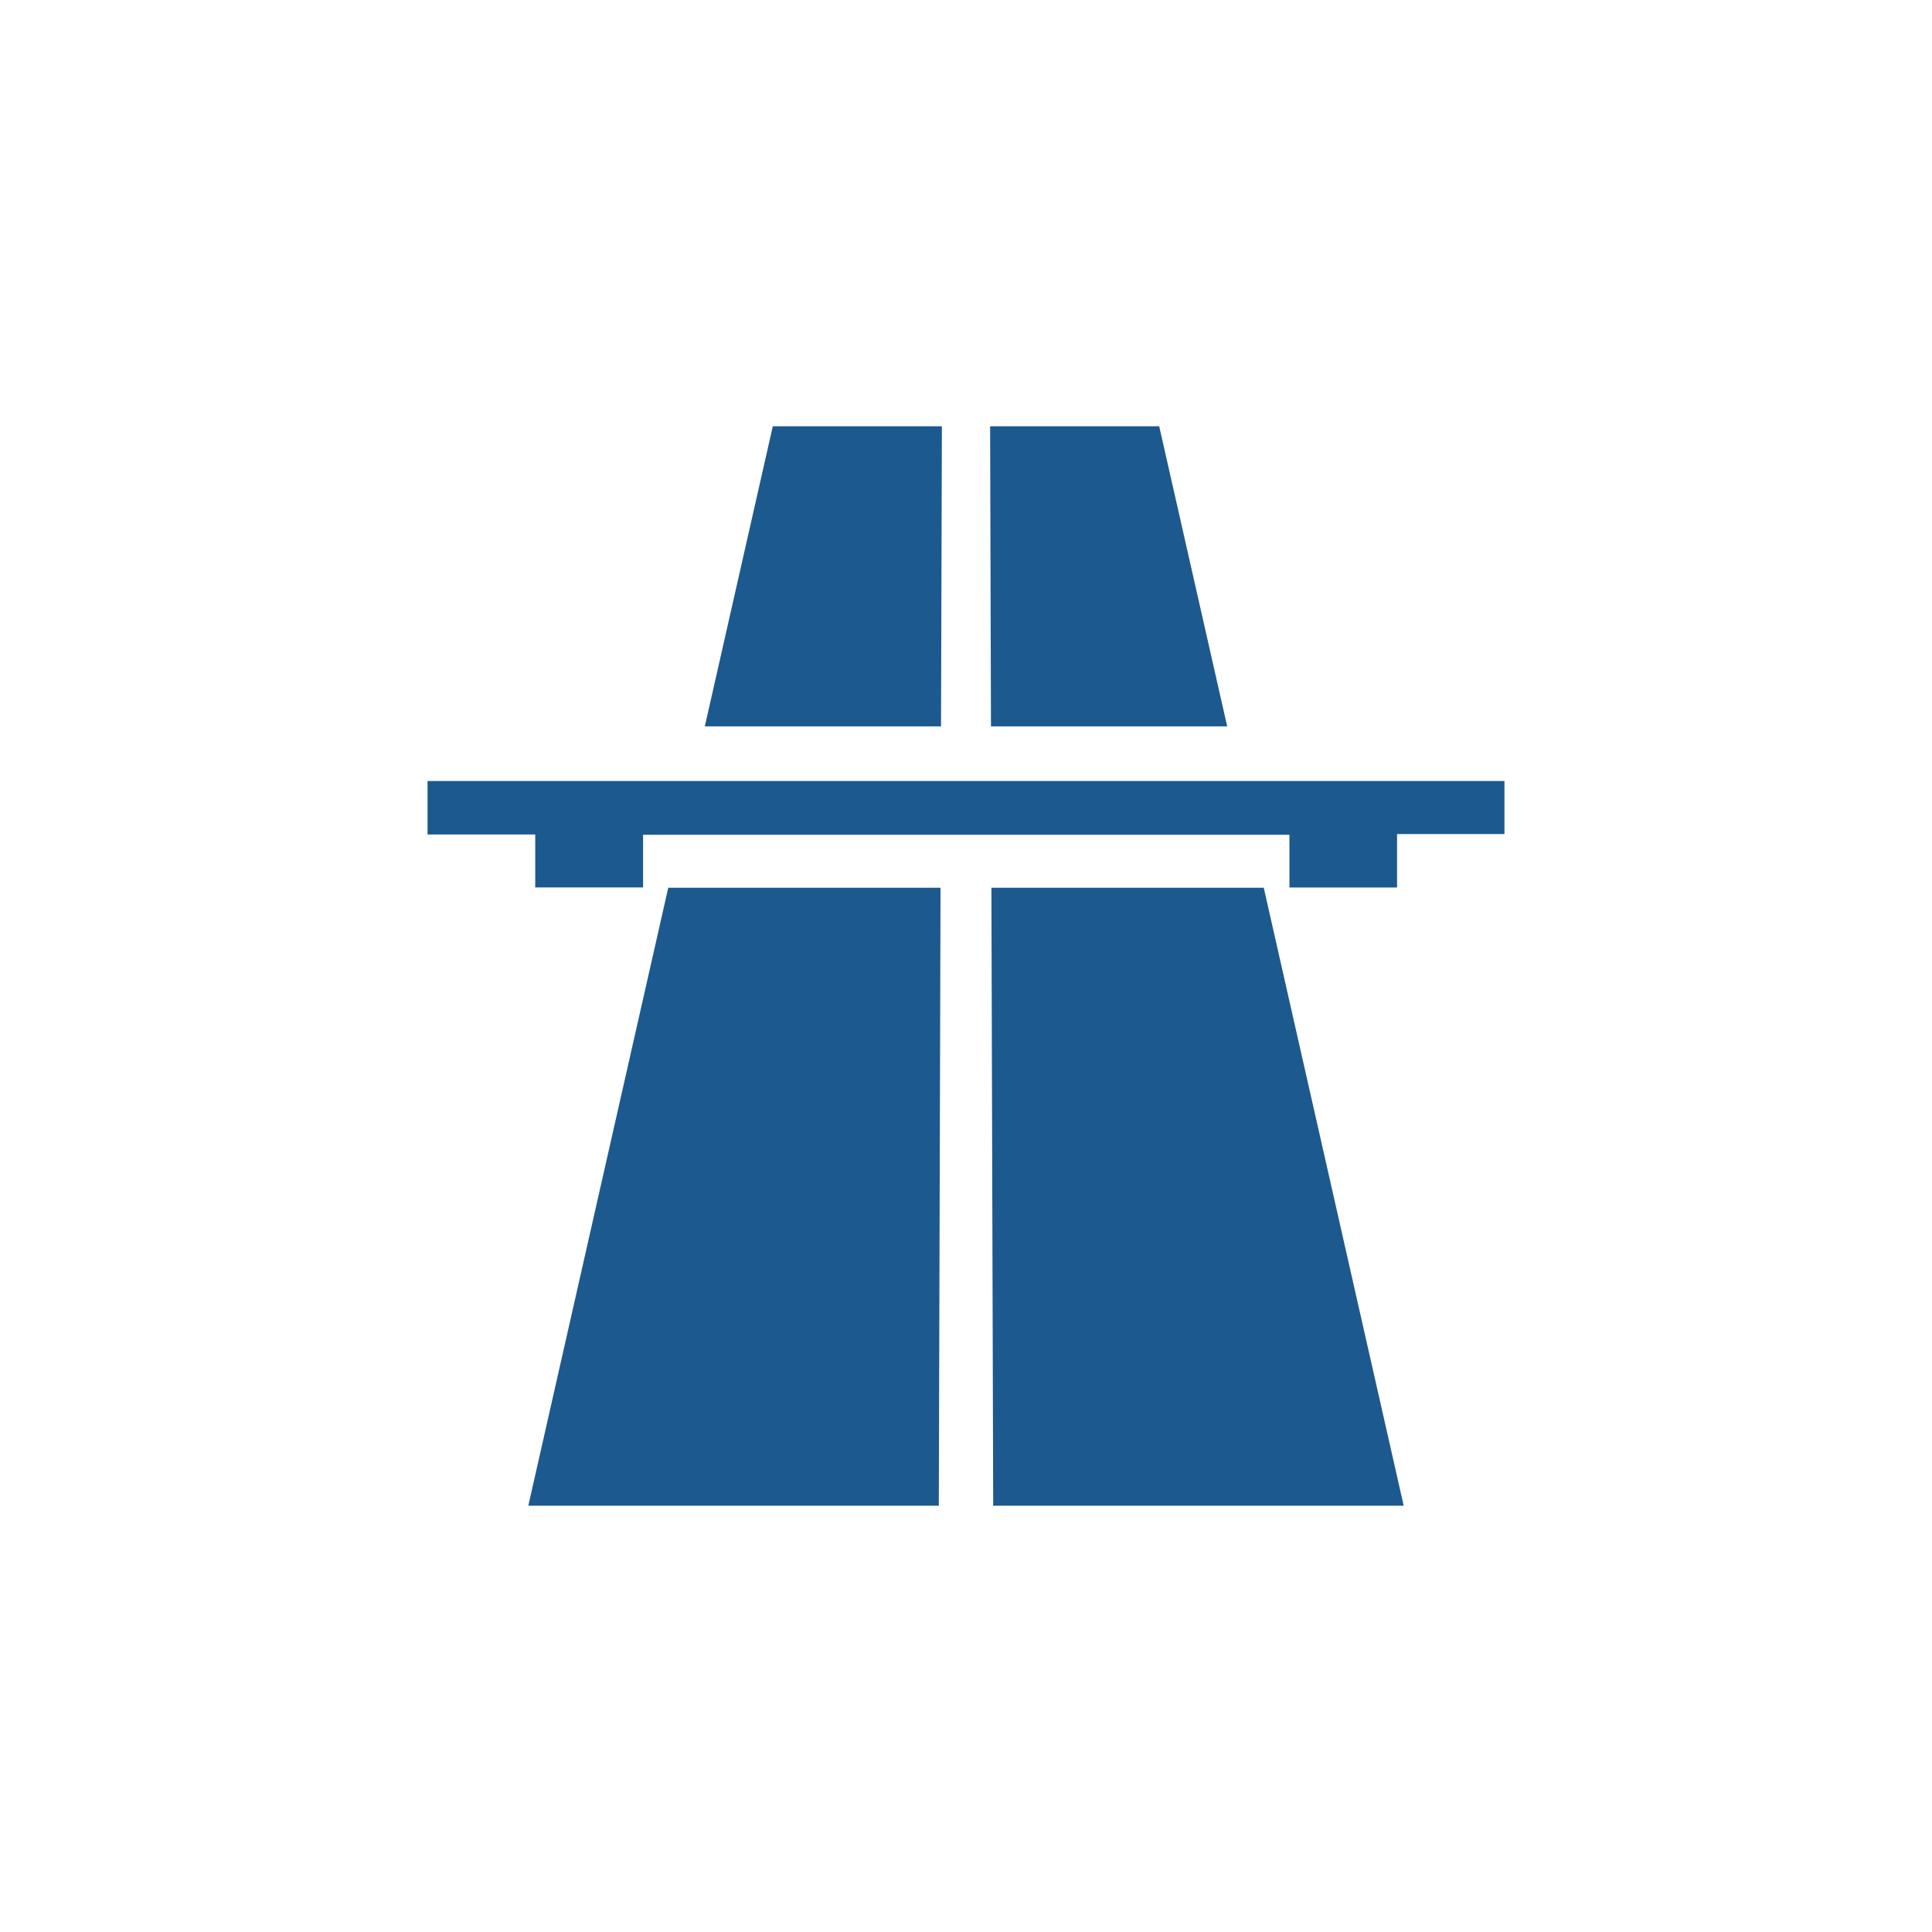
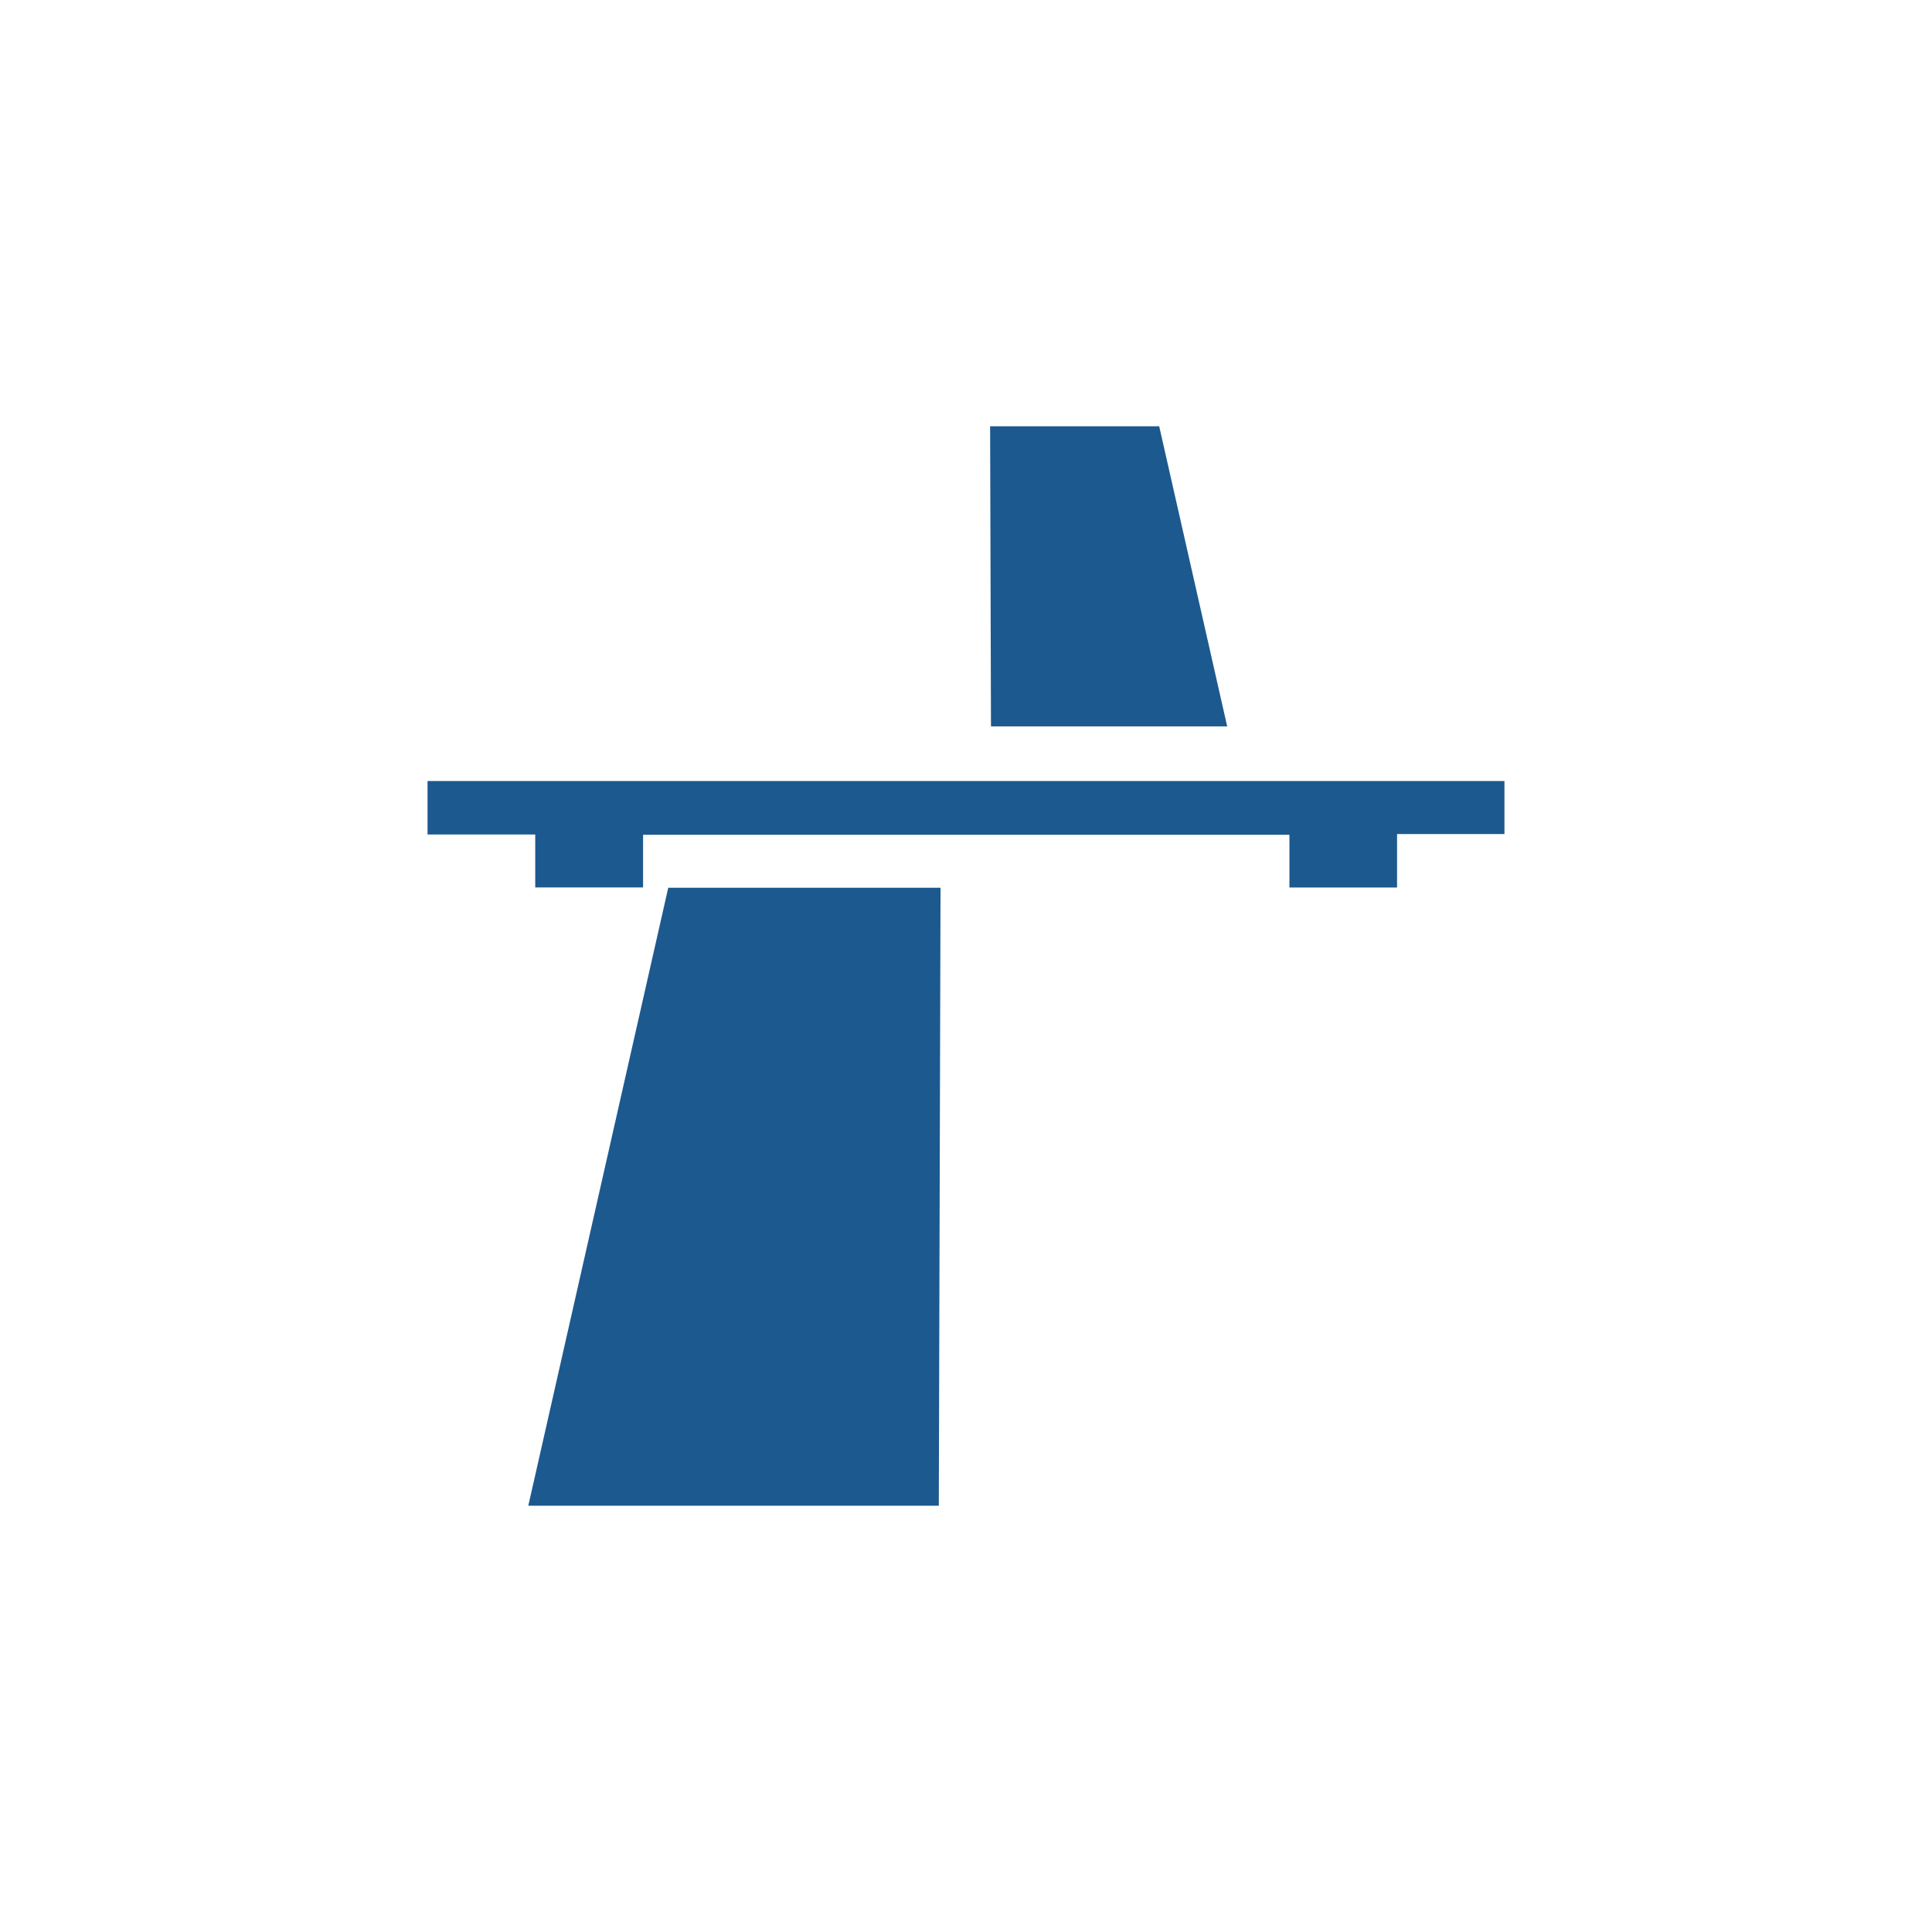
<svg xmlns="http://www.w3.org/2000/svg" id="Space_Blue_Icons" data-name="Space Blue Icons" viewBox="0 0 270 270">
  <defs>
    <style>
      .cls-1 {
        fill: #1c598f;
        stroke-width: 0px;
      }
    </style>
  </defs>
  <polygon class="cls-1" points="59.75 109.15 59.75 116.62 74.8 116.62 74.8 124.02 89.87 124.02 89.87 116.66 180.2 116.66 180.2 124.03 195.24 124.03 195.24 116.56 210.25 116.56 210.25 109.15 59.75 109.15" />
  <polygon class="cls-1" points="73.83 210.43 87.53 210.43 87.53 210.43 113.15 210.43 128.34 210.43 131.2 210.43 131.44 124.06 93.39 124.06 73.83 210.43" />
-   <polygon class="cls-1" points="131.63 59.57 118.54 59.57 116.05 59.57 108 59.57 98.5 101.51 131.51 101.51 131.63 59.57" />
  <polygon class="cls-1" points="171.5 101.51 162 59.57 153.95 59.57 152.46 59.57 138.37 59.57 138.49 101.51 171.5 101.51" />
-   <polygon class="cls-1" points="176.61 124.06 138.55 124.06 138.8 210.43 141.66 210.43 164.18 210.43 182.47 210.43 182.47 210.43 196.17 210.43 176.61 124.06" />
</svg>